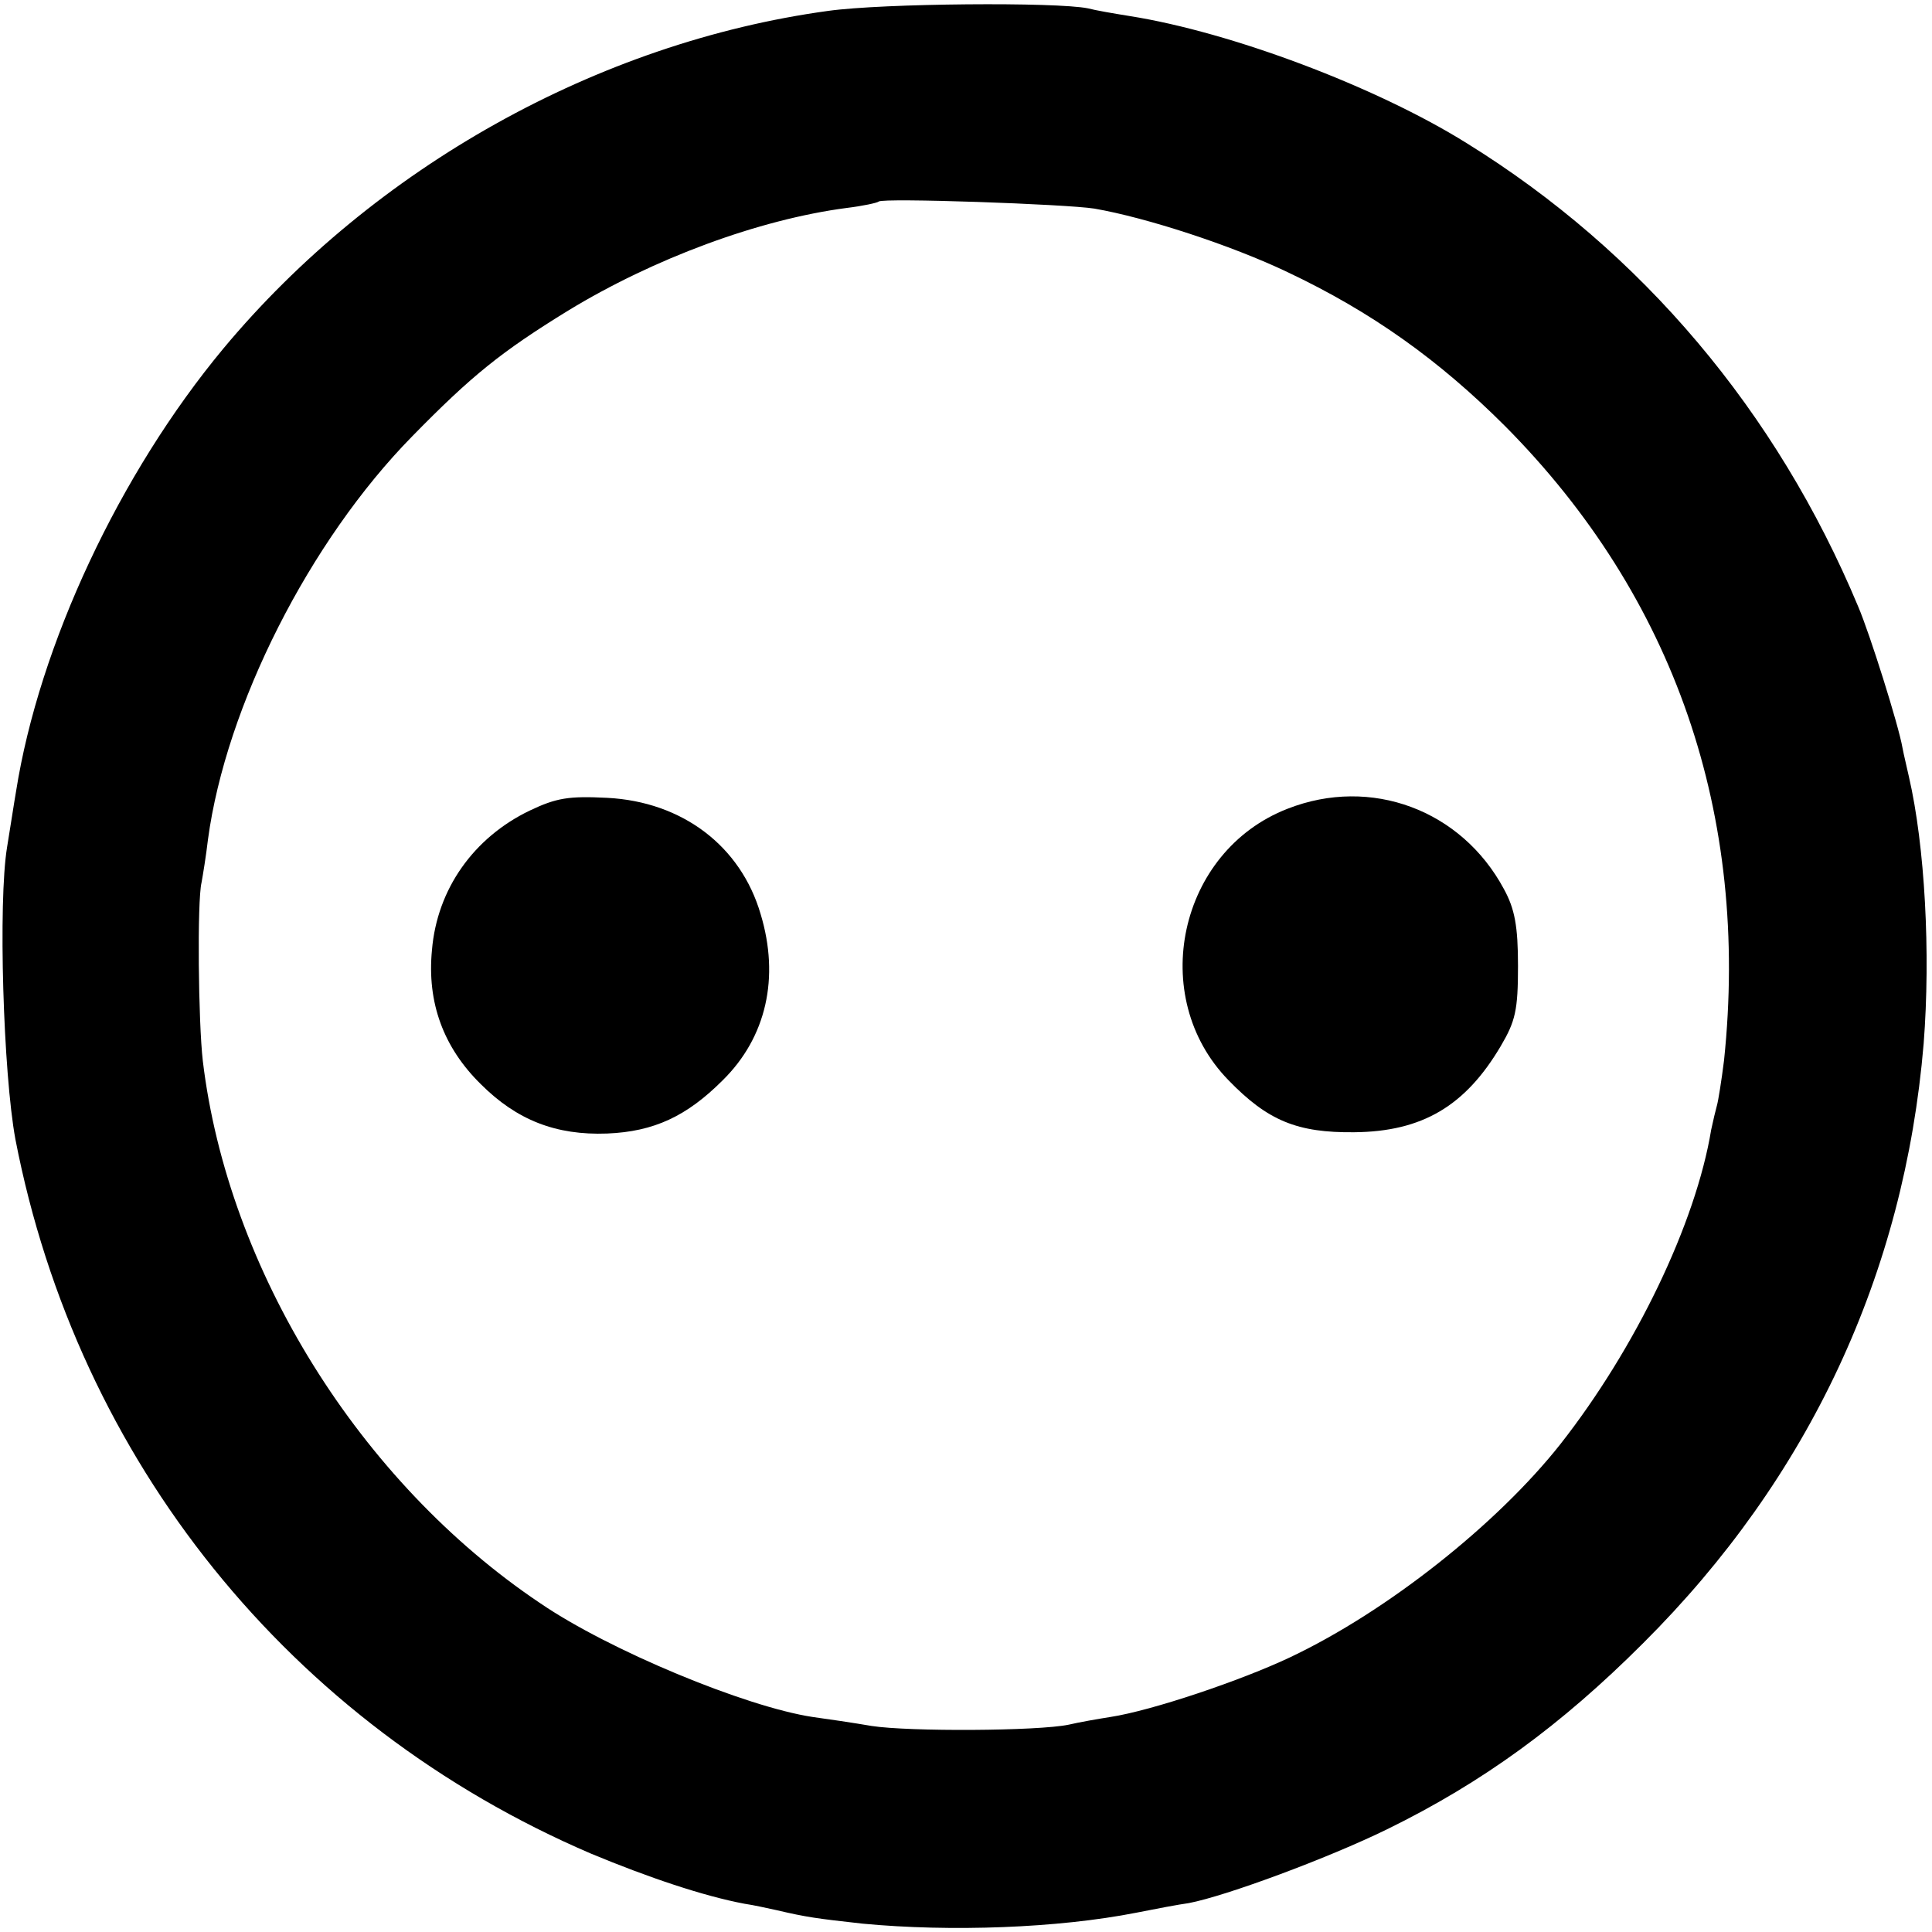
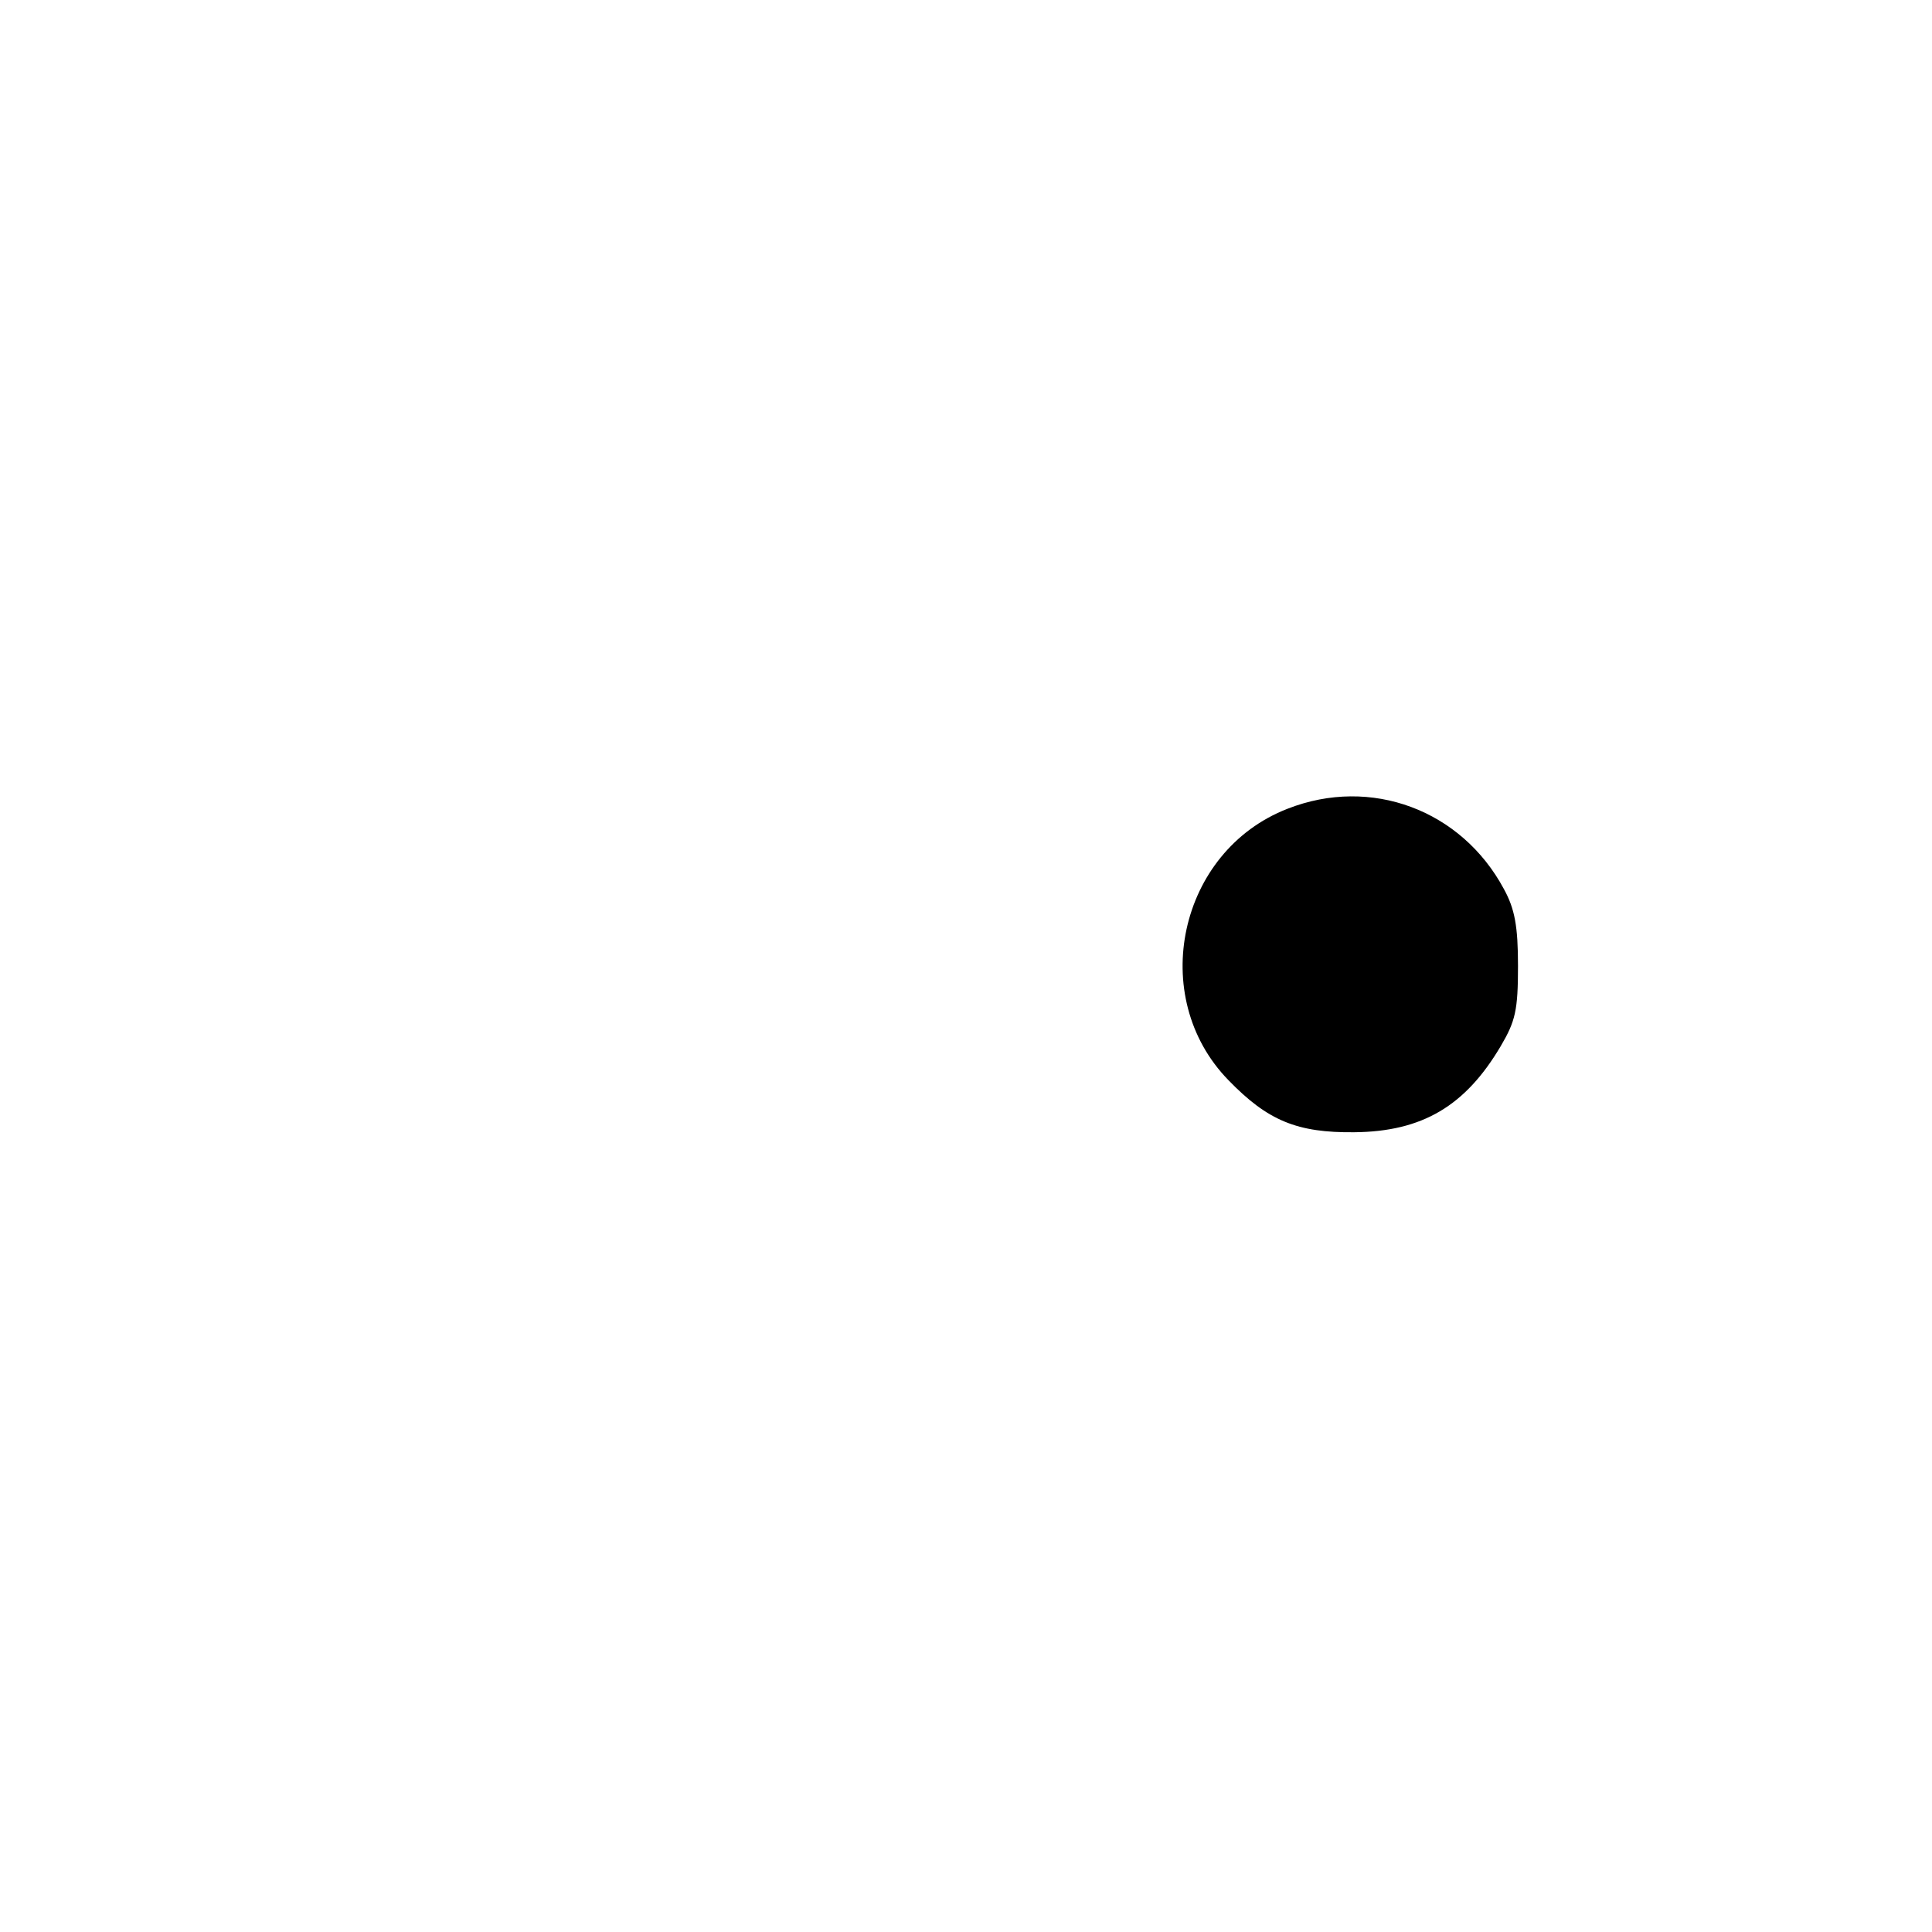
<svg xmlns="http://www.w3.org/2000/svg" version="1.0" width="301pt" height="301pt" viewBox="0 0 301 301" preserveAspectRatio="xMidYMid meet">
  <g transform="translate(0,301) scale(0.1,-0.1)" fill="#000000" stroke="none">
-     <path d="M1290 2993 c-358 -49 -707 -244 -942 -526 -162 -195 -287 -462 -323 -690 -3 -17 -9 -57 -14 -87 -14 -85 -6 -352 13 -455 97 -501 428 -912 897 -1113 89 -37 175 -66 239 -78 14 -2 36 -7 50 -10 47 -11 62 -13 134 -21 137 -13 304 -7 426 17 30 6 67 13 82 15 58 11 217 70 309 115 149 73 271 162 399 290 259 258 407 576 437 934 11 141 2 308 -23 416 -3 14 -8 34 -10 45 -6 35 -51 178 -69 220 -127 304 -337 553 -610 722 -141 88 -367 173 -525 198 -25 4 -54 9 -65 12 -49 10 -319 8 -405 -4z m415 -308 c81 -14 213 -57 301 -99 131 -62 236 -137 339 -240 264 -266 381 -606 341 -988 -4 -32 -9 -63 -11 -70 -2 -7 -6 -24 -9 -38 -24 -146 -118 -341 -235 -490 -98 -124 -269 -260 -421 -332 -76 -36 -215 -83 -280 -93 -19 -3 -48 -8 -65 -12 -48 -10 -249 -11 -307 -2 -29 5 -70 11 -92 14 -105 16 -317 104 -424 177 -282 189 -487 520 -526 845 -7 60 -9 249 -2 278 2 11 7 41 10 67 28 208 158 465 318 628 93 95 139 132 243 196 133 81 297 142 434 160 25 3 48 8 50 10 6 6 292 -4 336 -11z" />
-     <path d="M825 1747 c-87 -42 -144 -122 -152 -217 -8 -82 18 -152 76 -209 56 -56 117 -80 197 -77 73 3 124 27 180 83 68 67 89 160 59 259 -31 106 -122 175 -239 181 -60 3 -79 0 -121 -20z" />
    <path d="M2006 1750 c-170 -66 -219 -293 -92 -423 61 -63 107 -82 196 -81 106 1 173 41 228 134 23 39 27 56 27 125 0 62 -5 89 -22 120 -66 123 -207 176 -337 125z" />
  </g>
</svg>